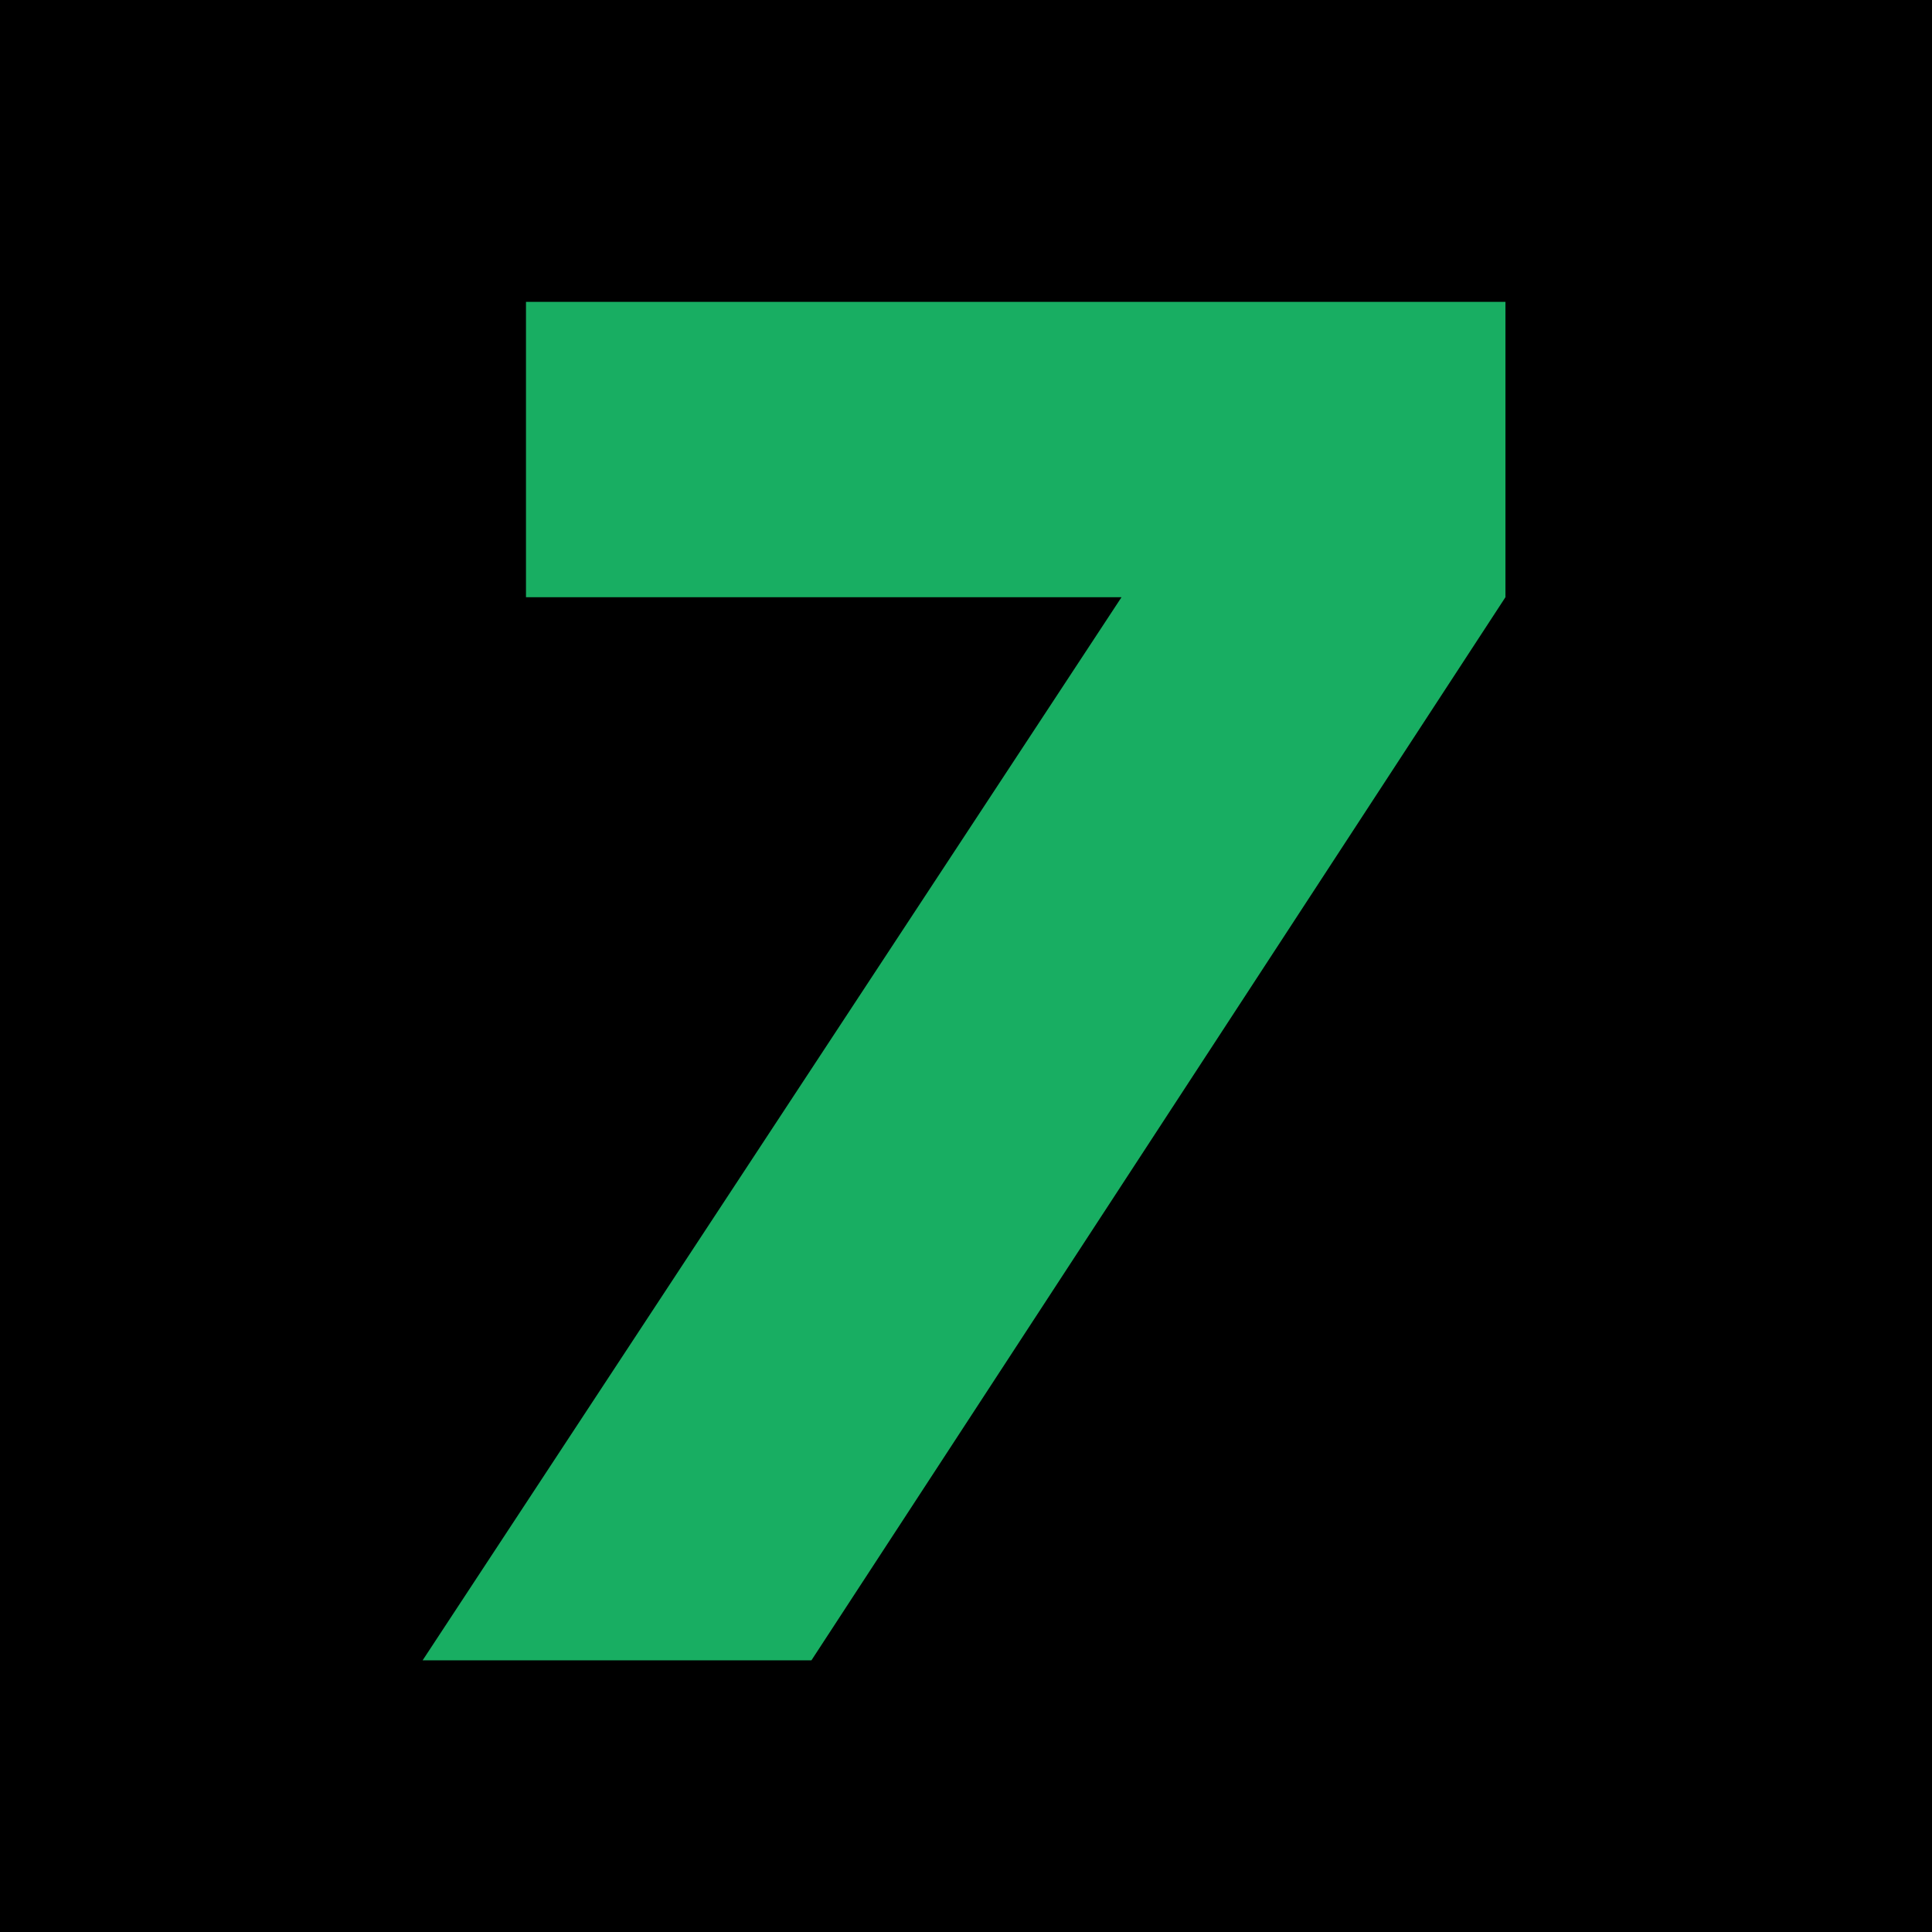
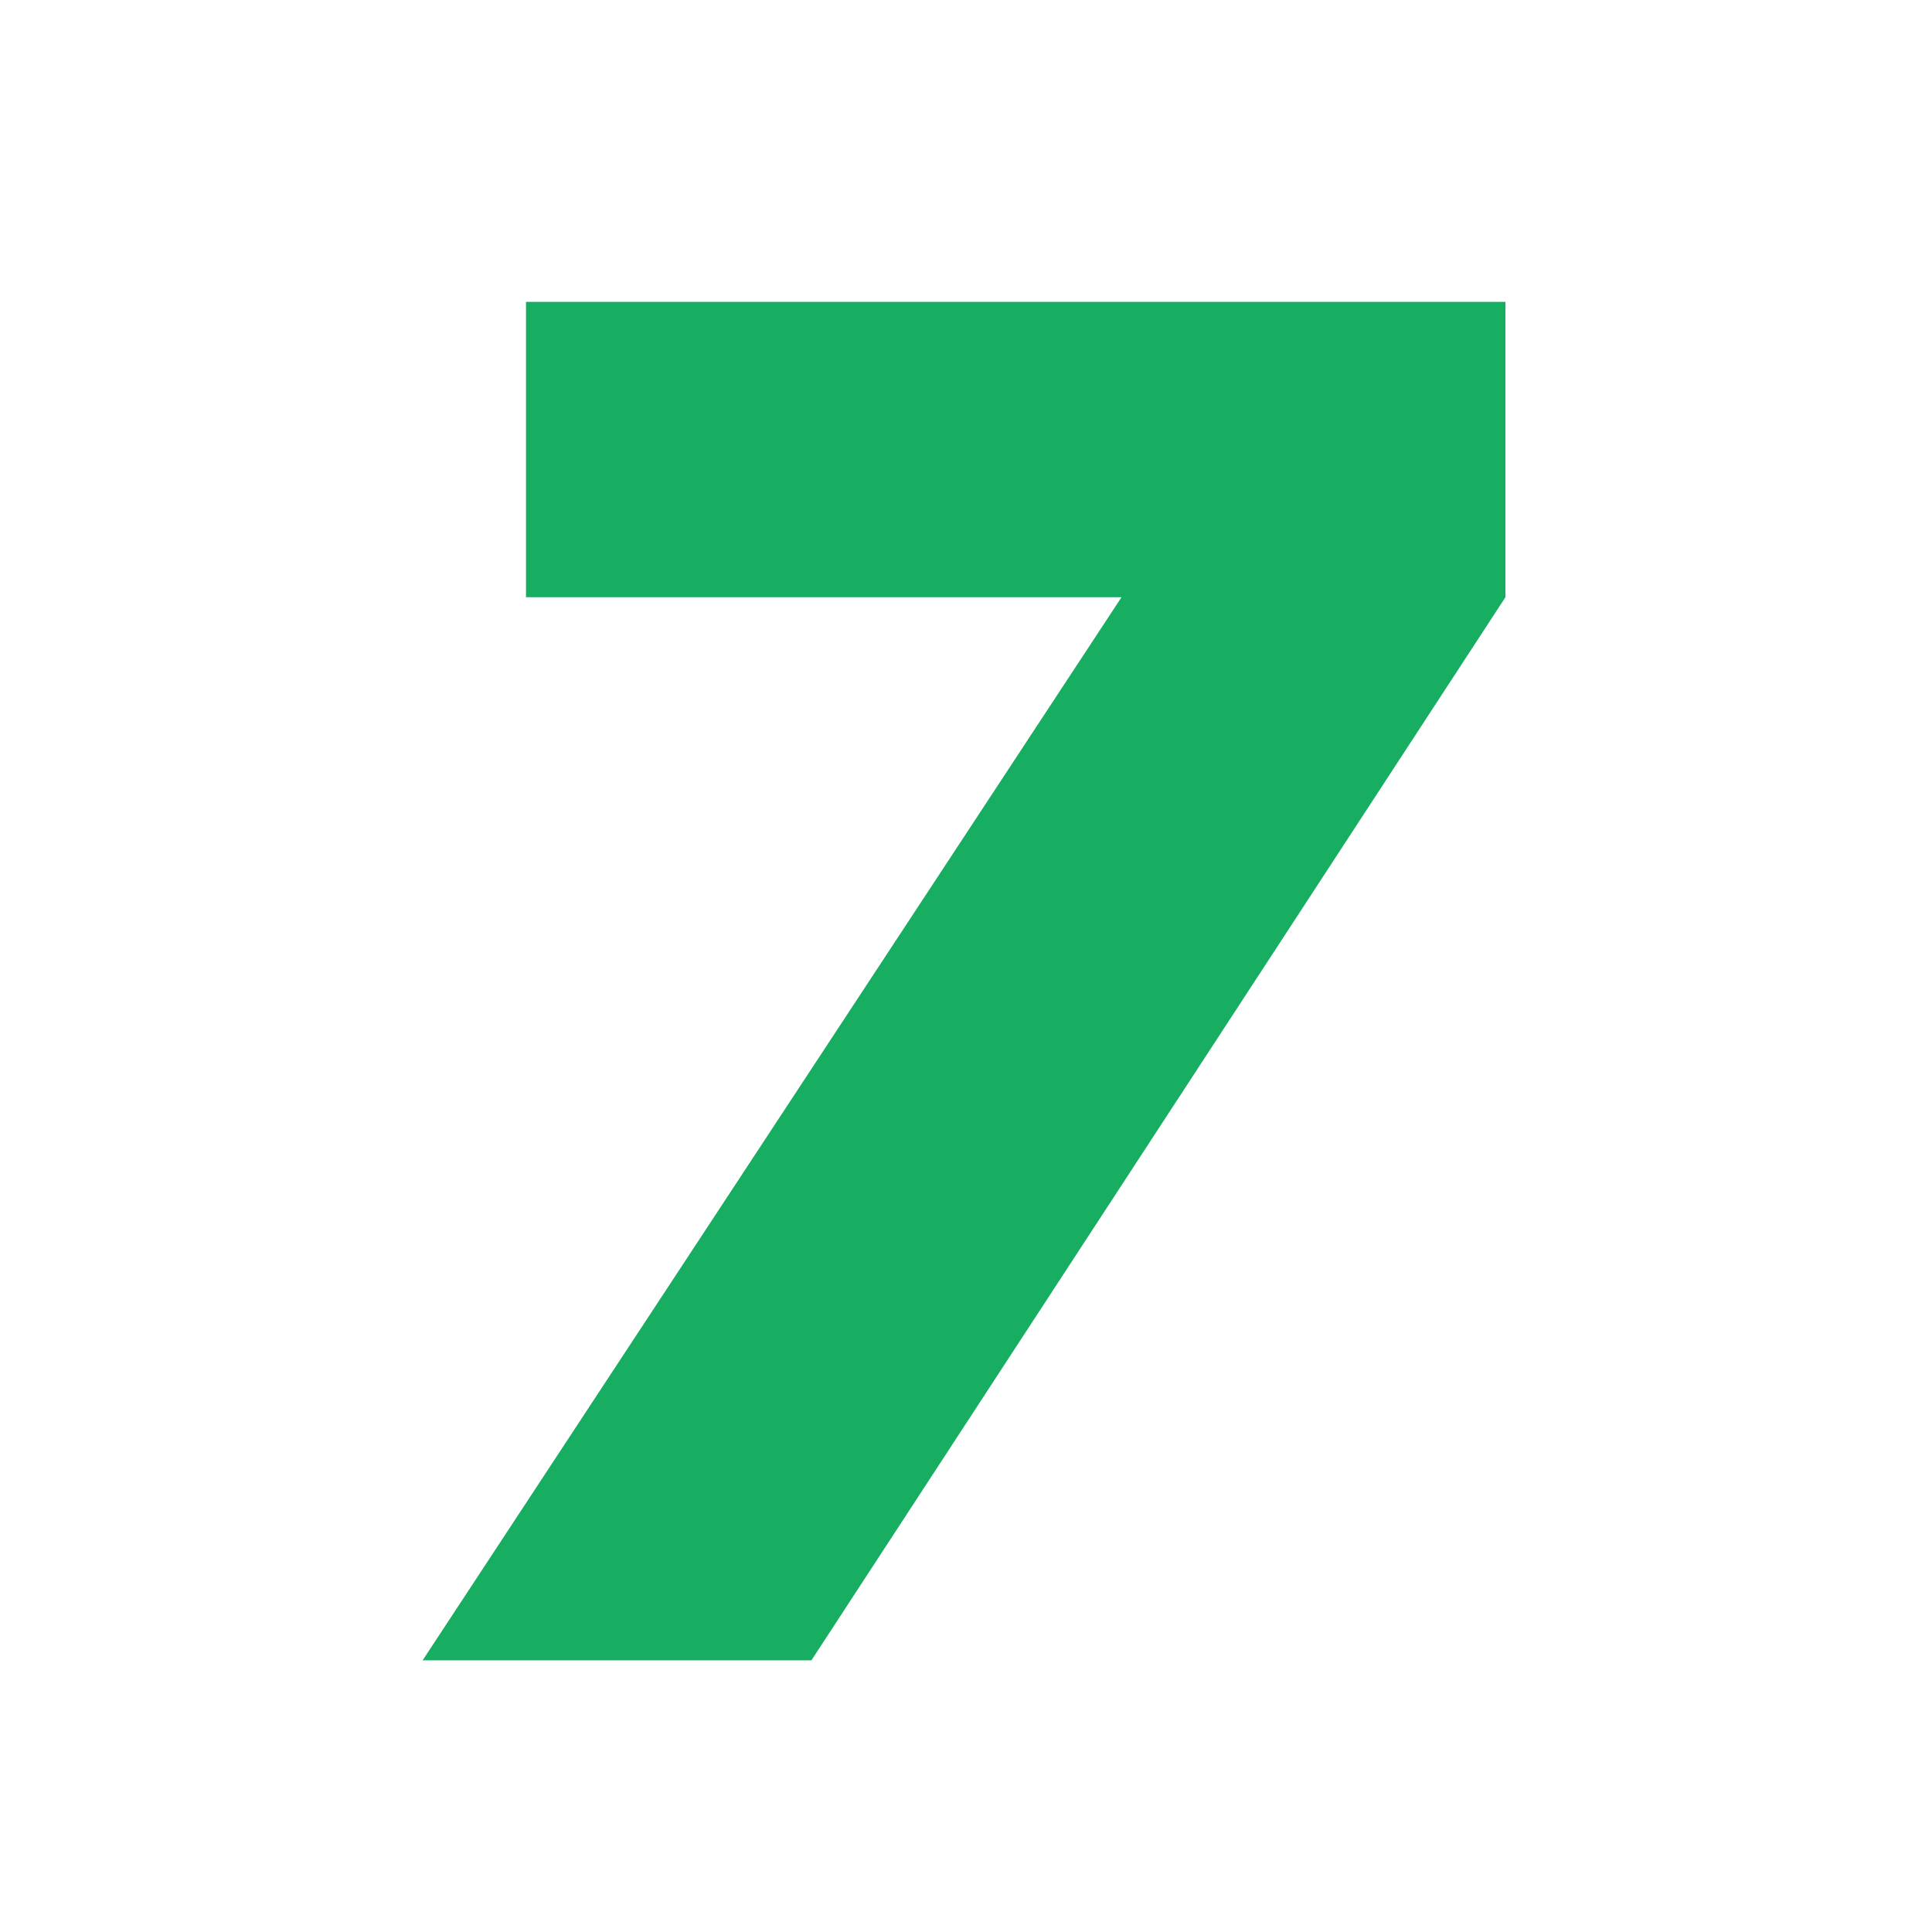
<svg xmlns="http://www.w3.org/2000/svg" width="64" height="64" viewBox="0 0 64 64" fill="none">
-   <rect width="64" height="64" fill="black" />
  <path d="M49.87 10H17.424V19.783H37.152L14 55H26.88L49.87 19.783V10Z" fill="#18AE62" />
</svg>